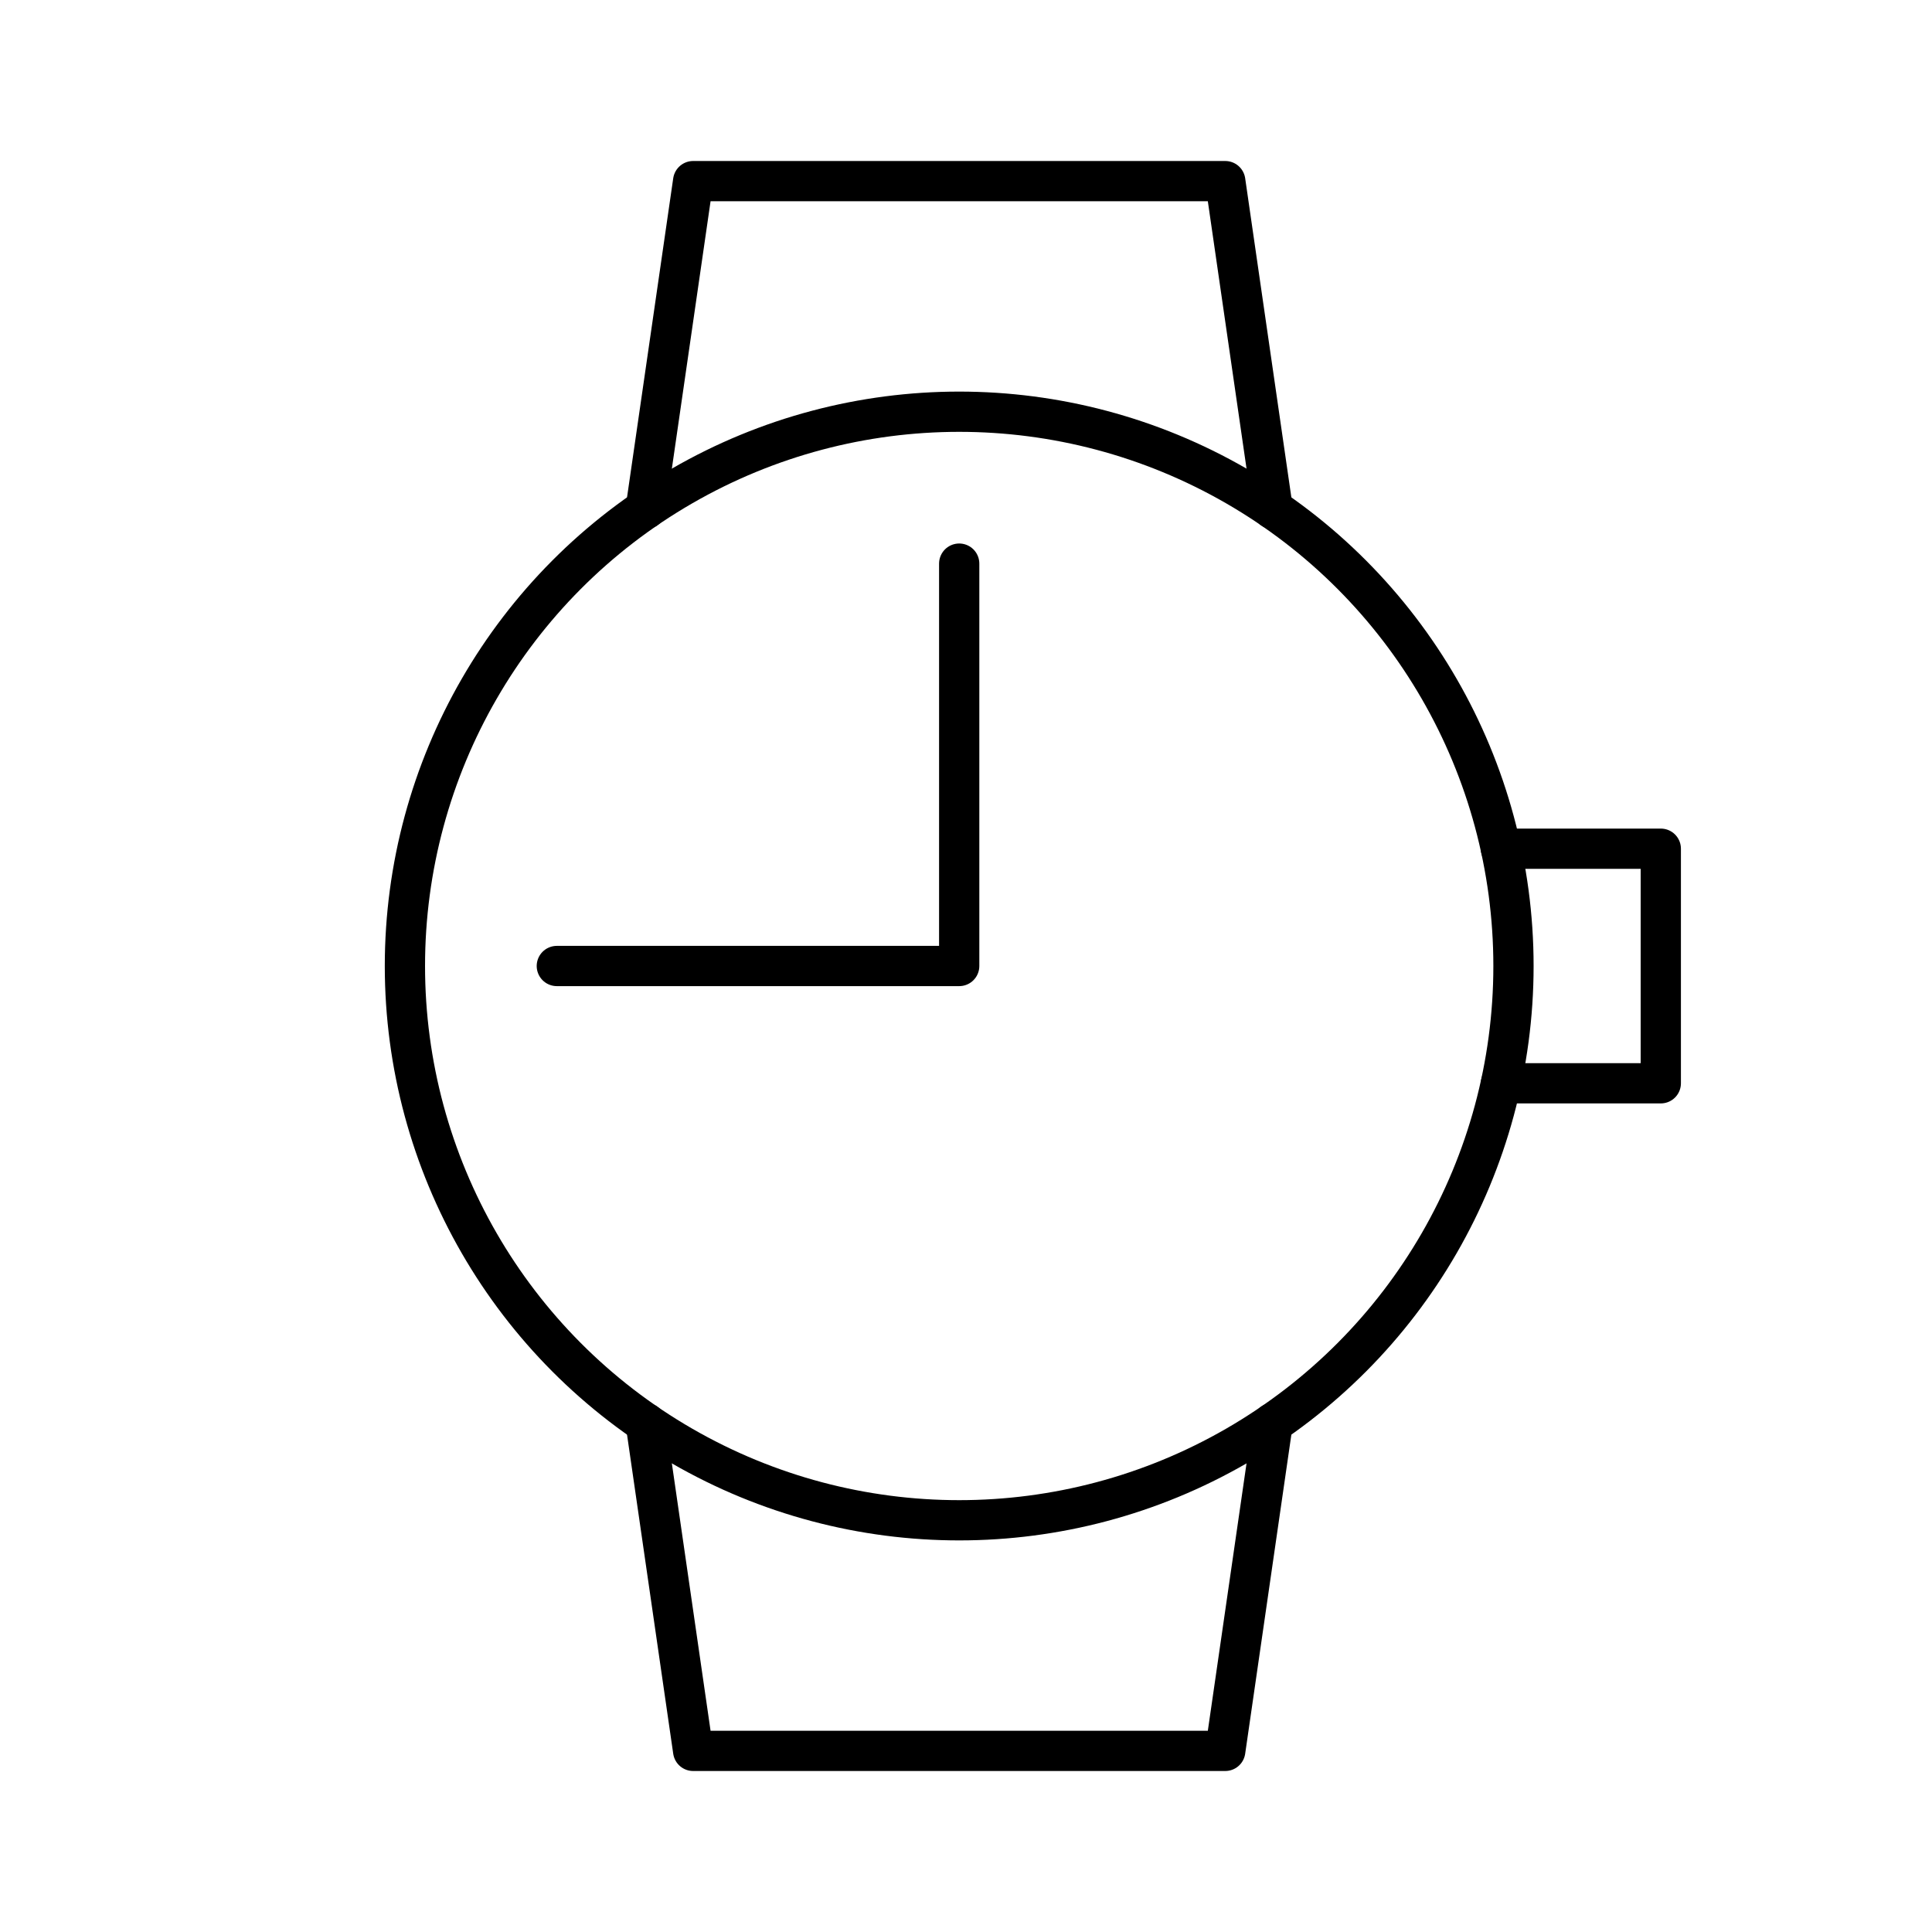
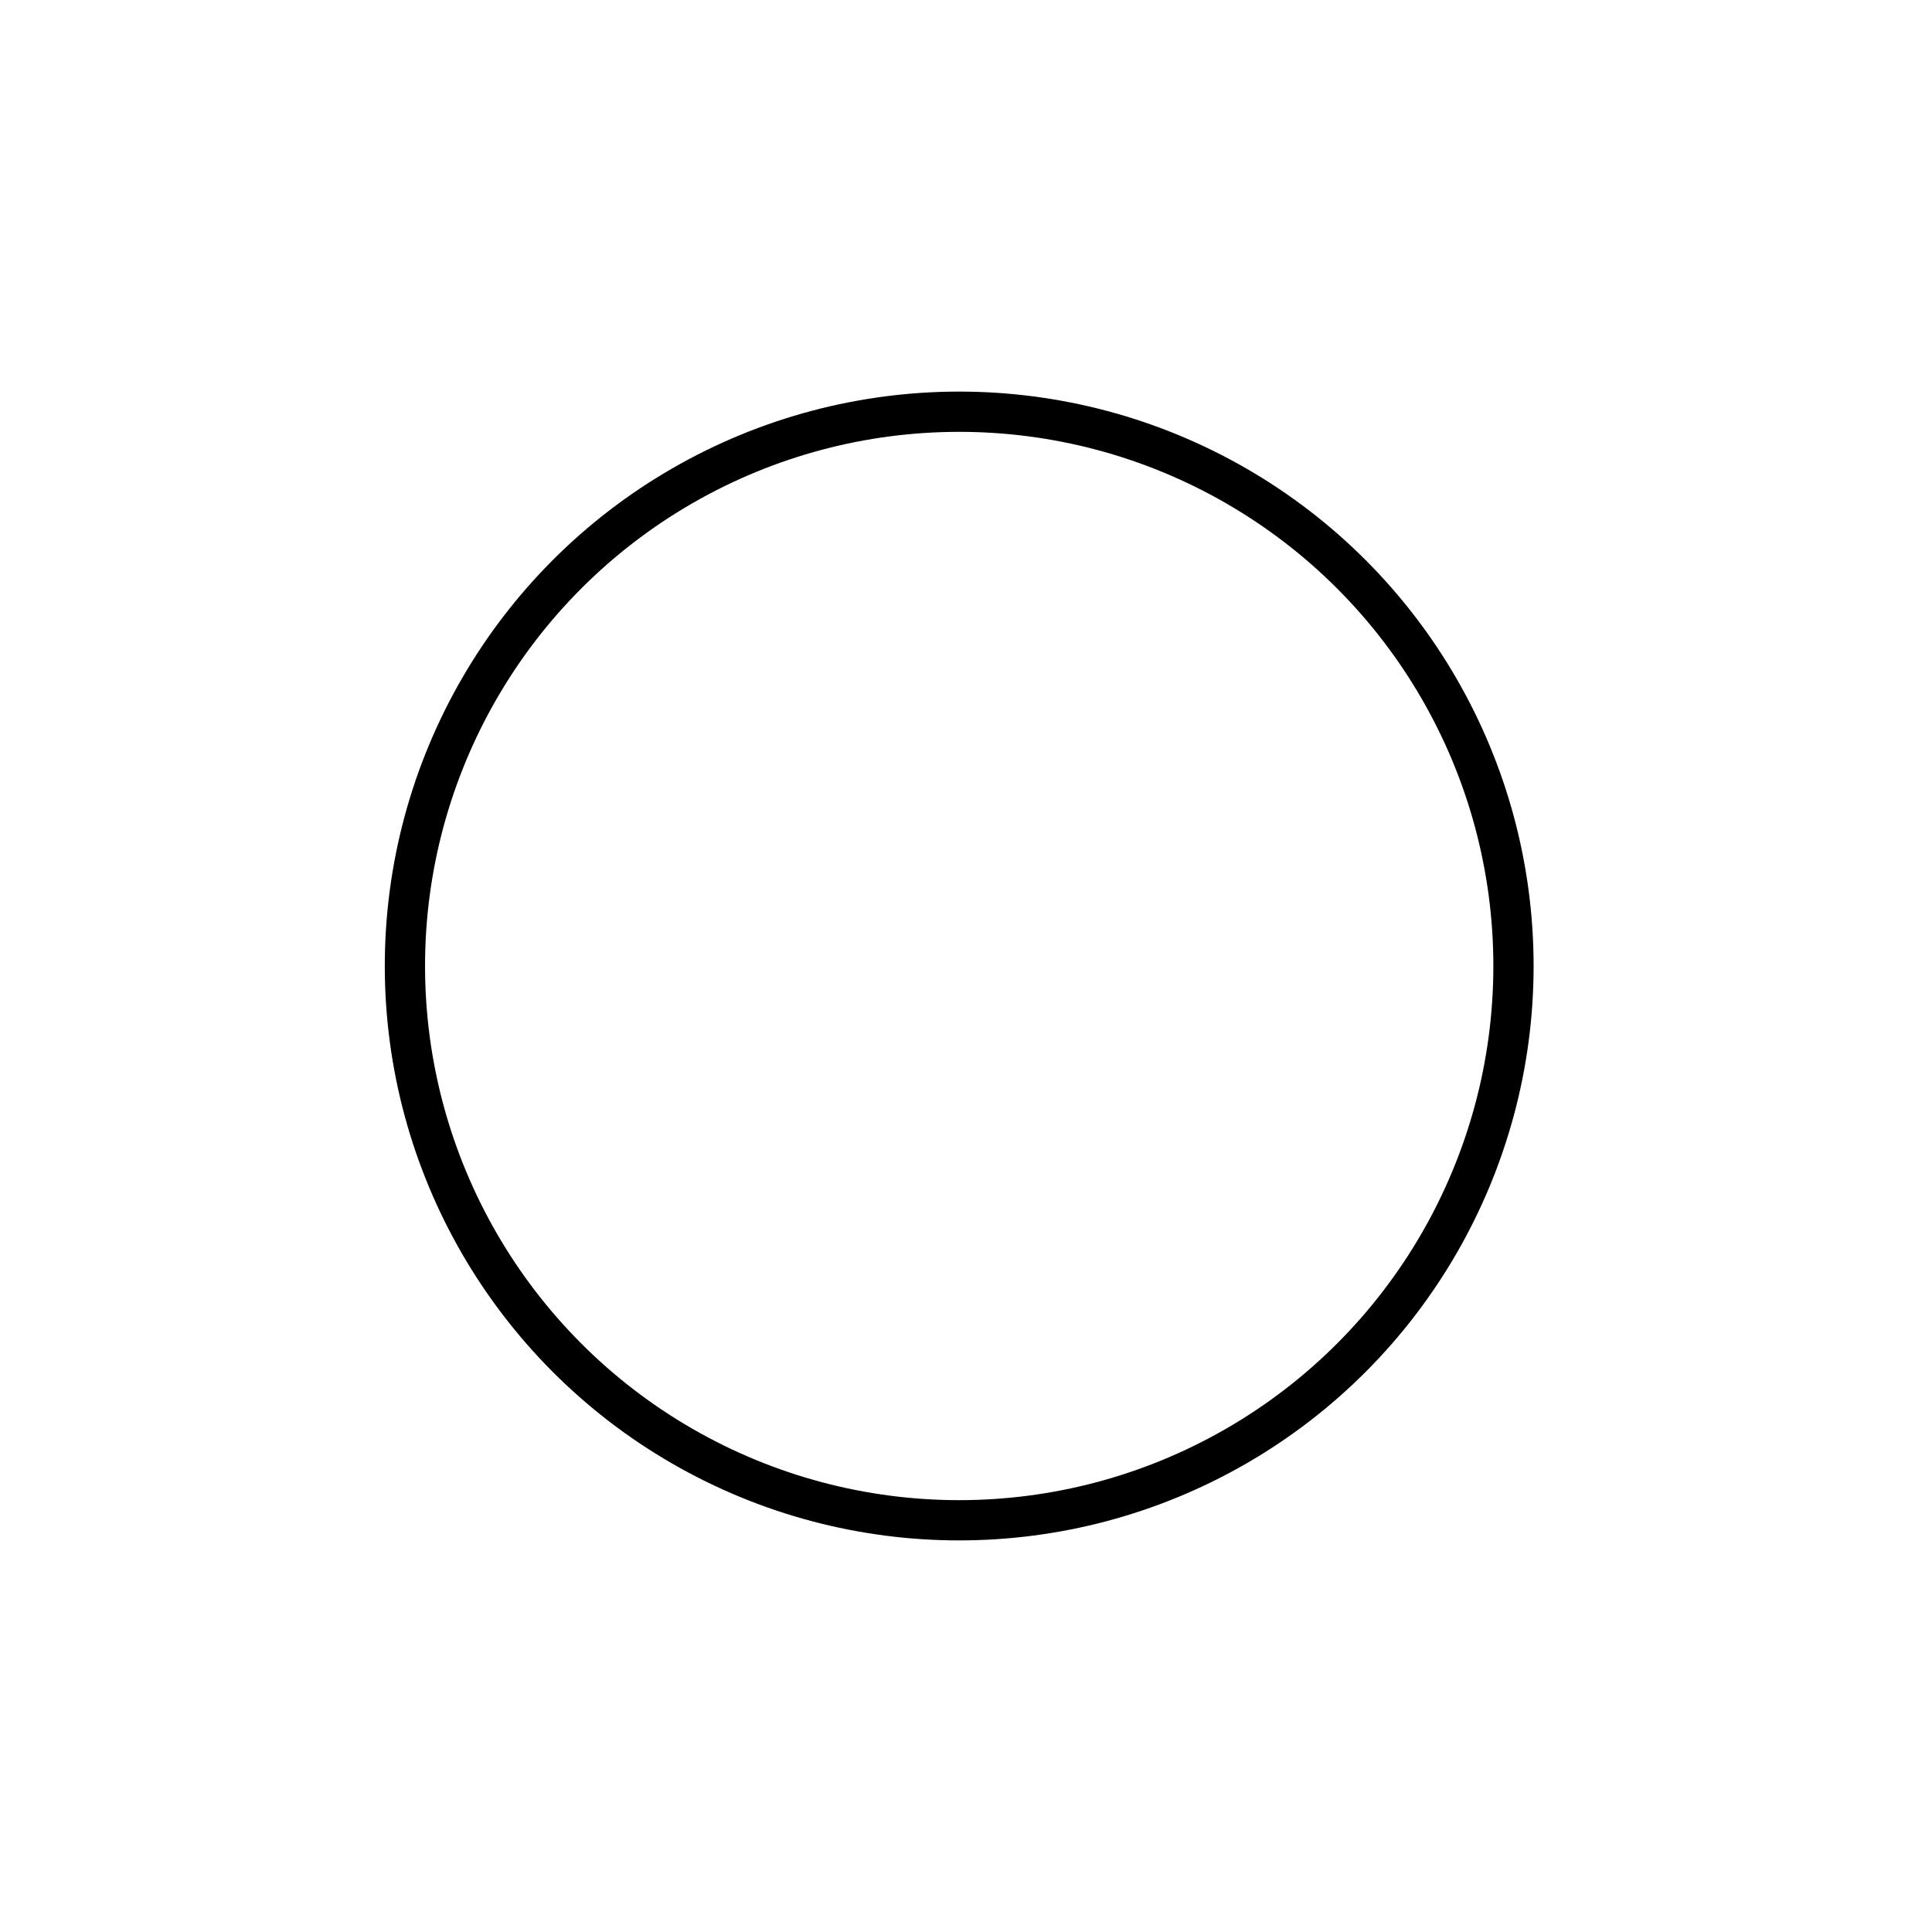
<svg xmlns="http://www.w3.org/2000/svg" width="800" height="800" viewBox="0 0 48 48">
  <circle cx="23.831" cy="24" r="13.771" fill="none" stroke="currentColor" stroke-linecap="round" stroke-linejoin="round" />
-   <path fill="none" stroke="currentColor" stroke-linecap="round" stroke-linejoin="round" d="M23.831 14.003V24h-9.997m23.458 2.914h3.97v-5.828H37.29m-5.67-8.441L30.441 4.5h-13.22l-1.179 8.145m0 22.71l1.179 8.145h13.22l1.179-8.145" />
</svg>